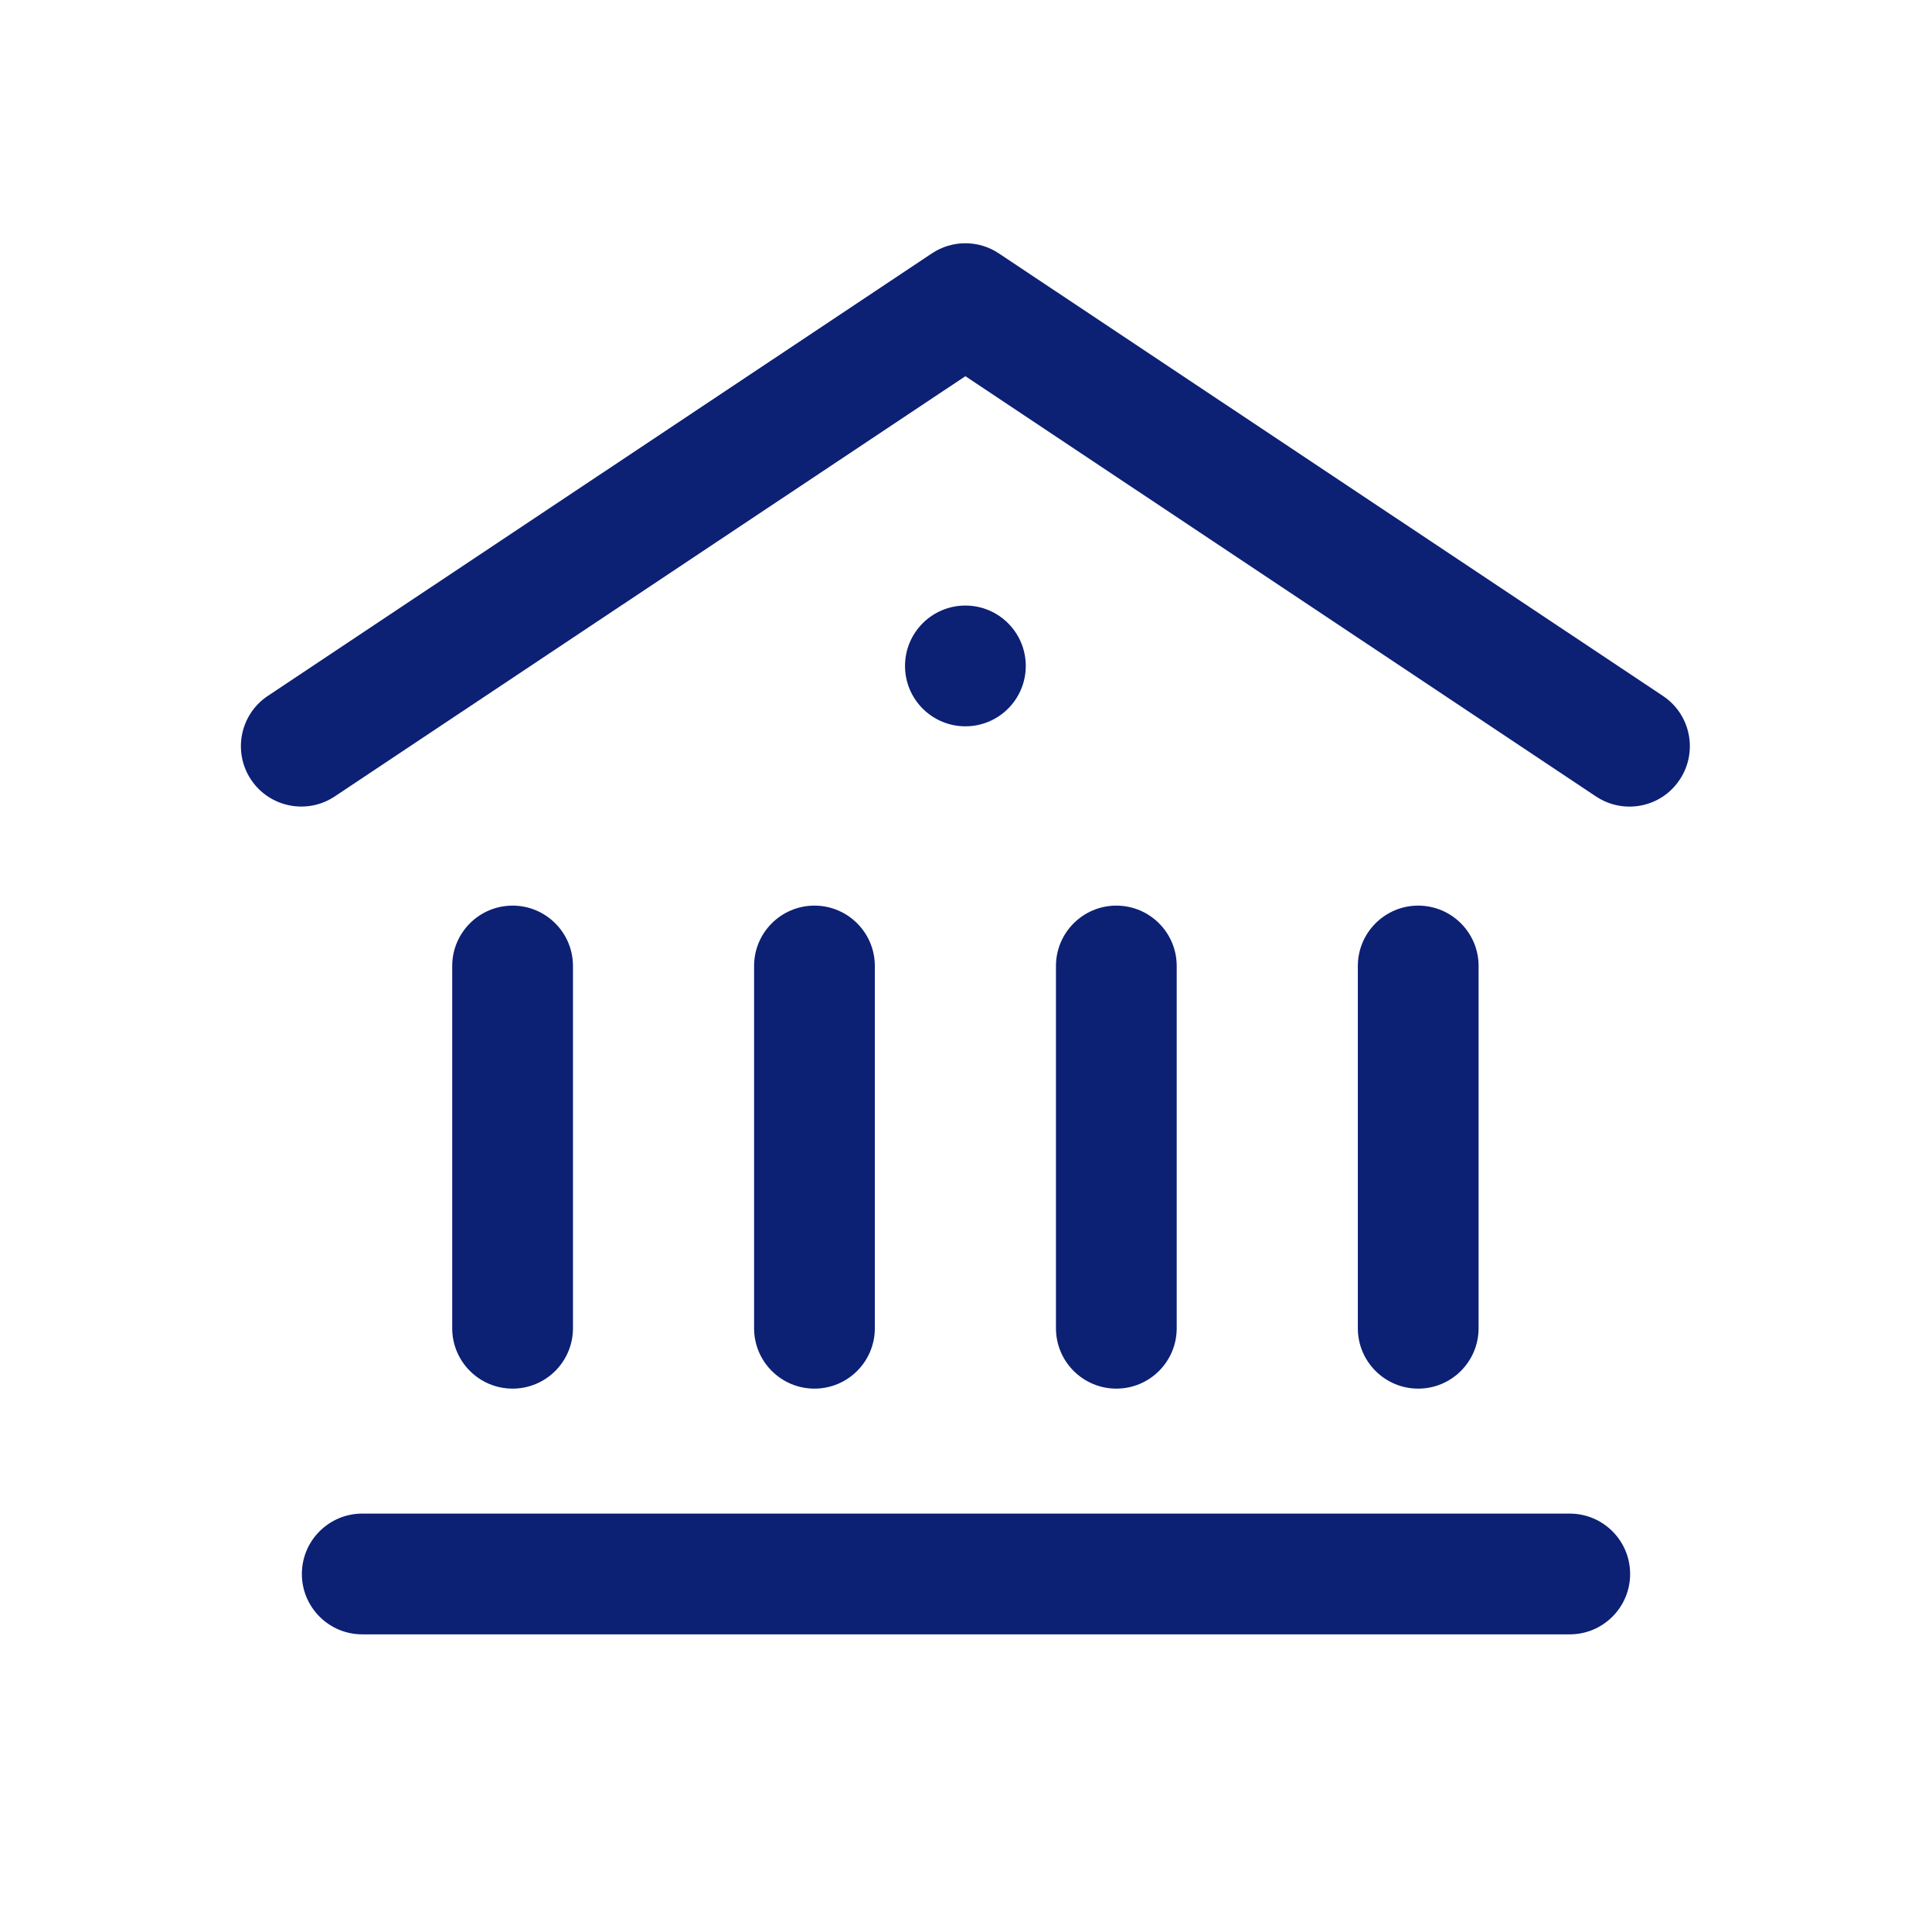
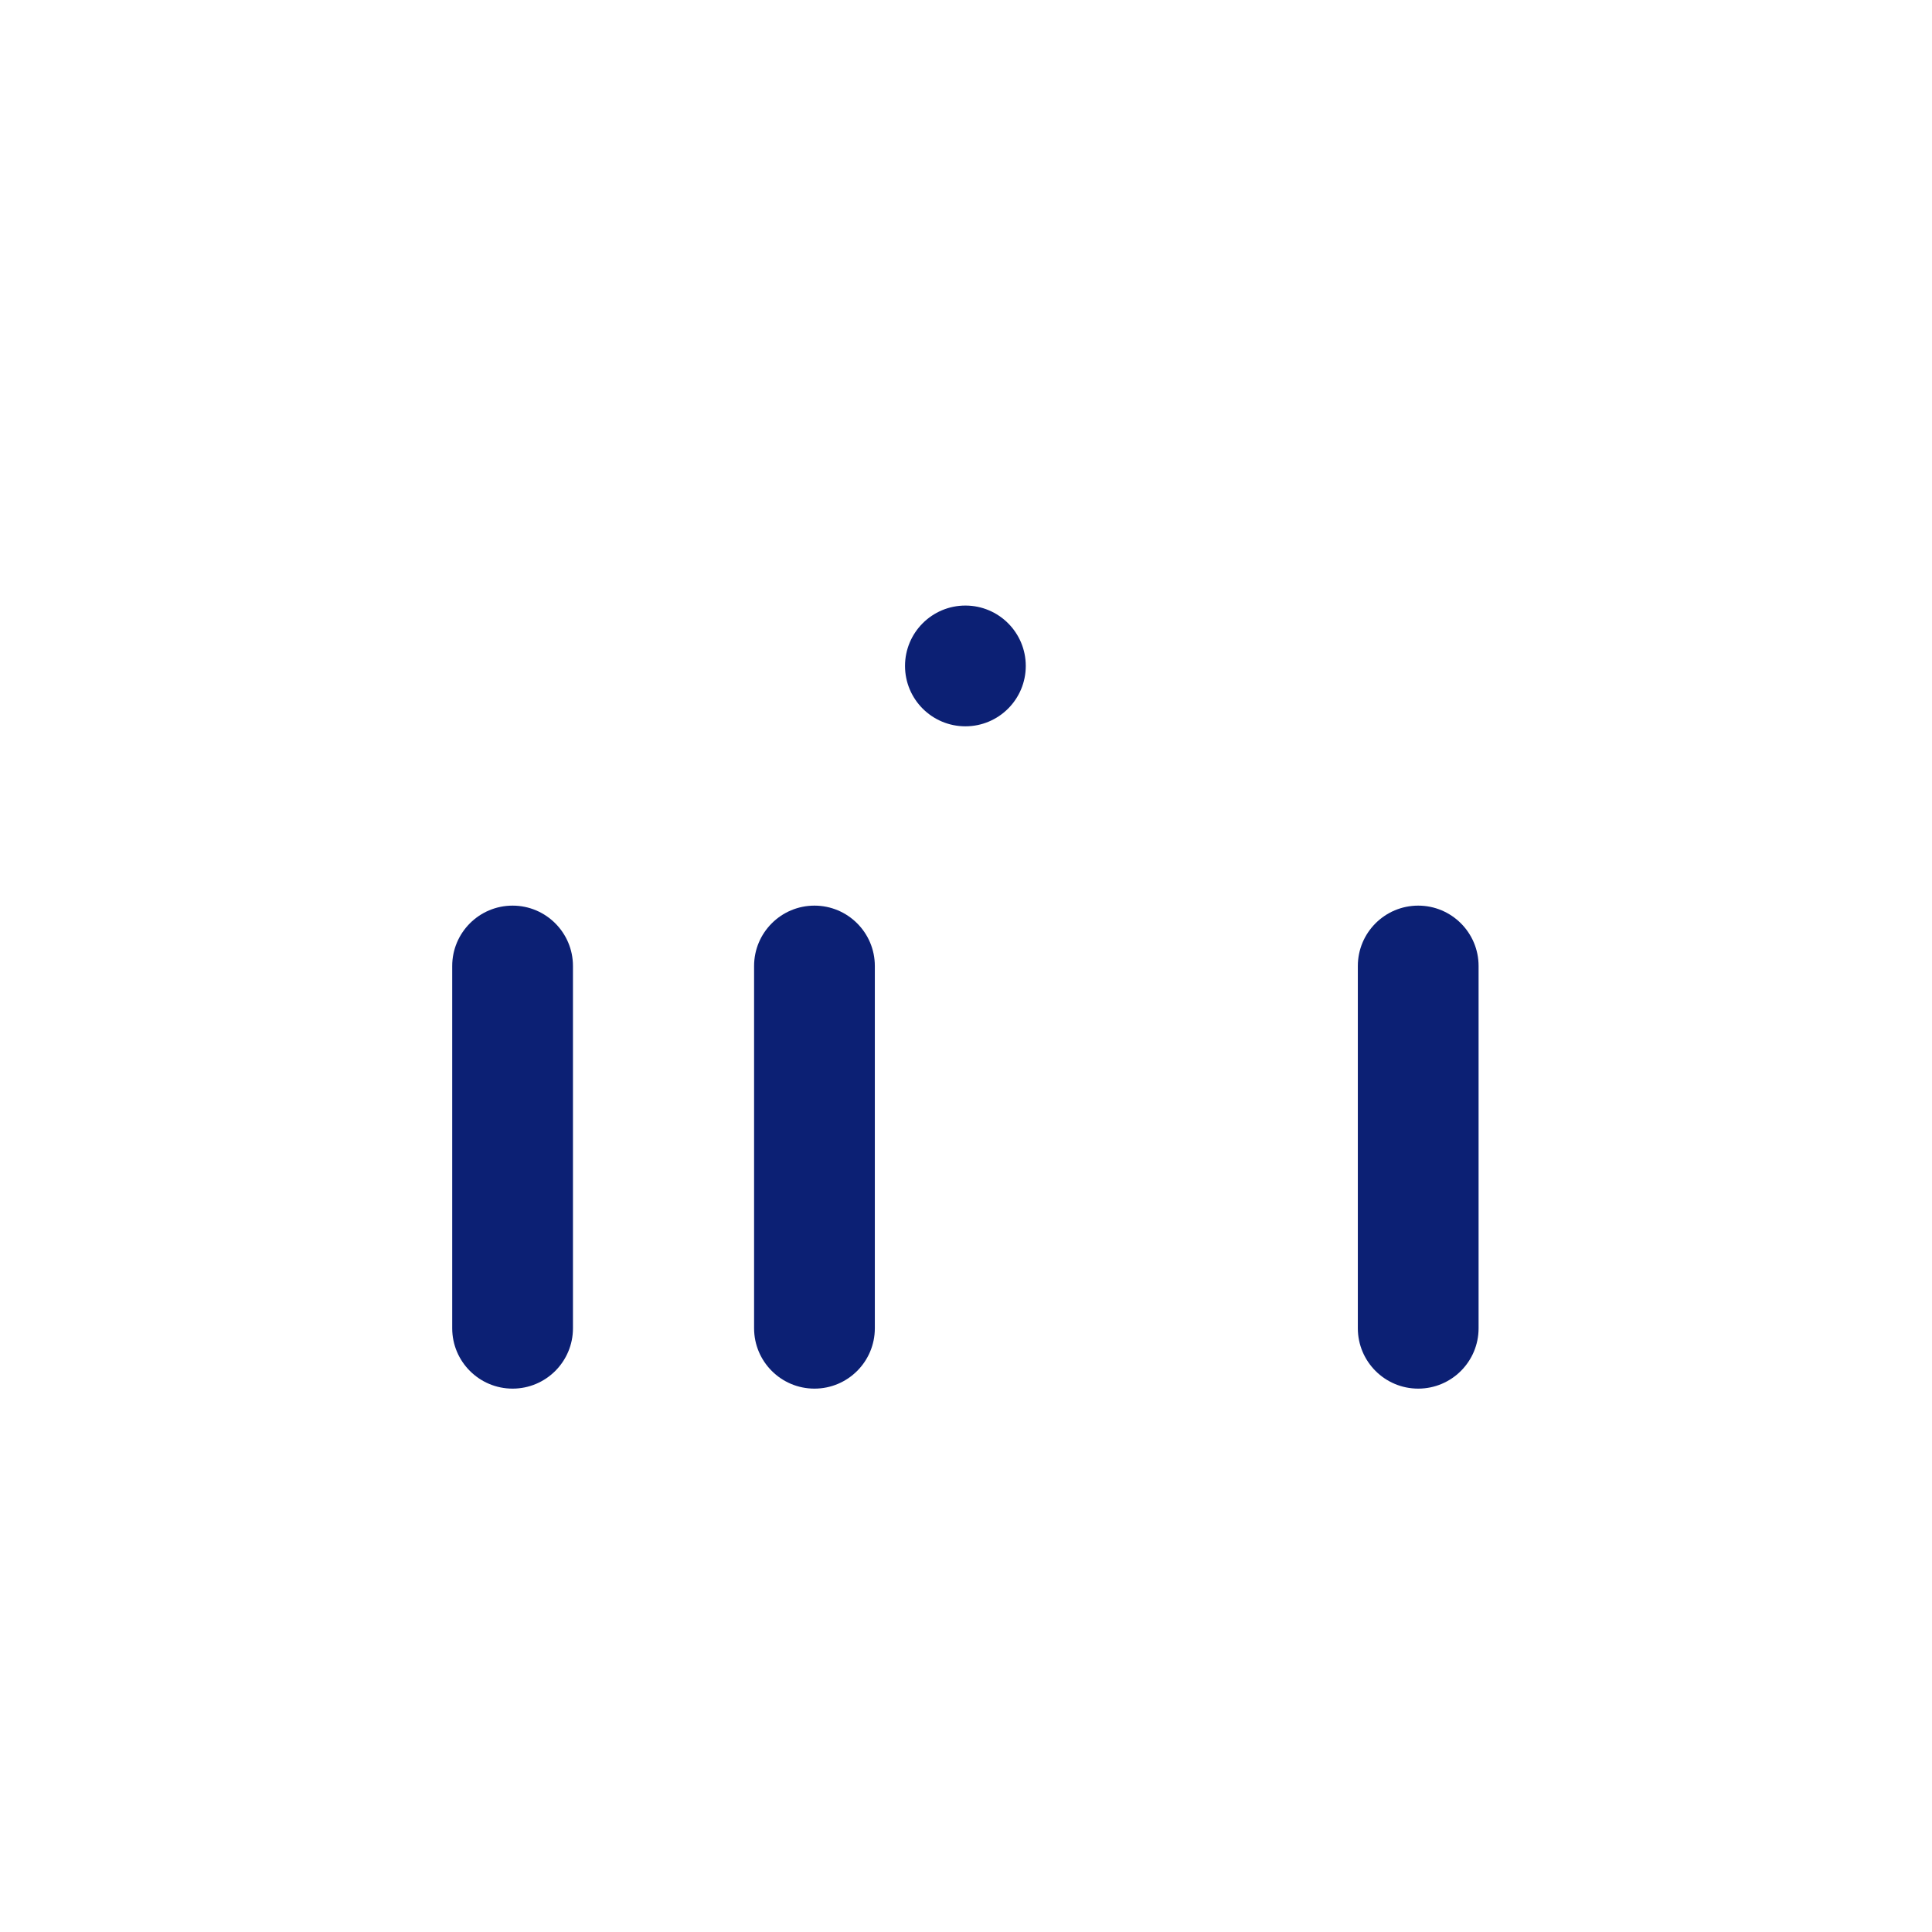
<svg xmlns="http://www.w3.org/2000/svg" version="1.1" id="Icons" x="0px" y="0px" viewBox="0 0 32 32" enable-background="new 0 0 32 32" xml:space="preserve">
  <title>icon-</title>
-   <path fill="#0c2074" d="M26.989,13.36c-0.19,0-0.383-0.054-0.554-0.168L15.99,6.231l-10.445,6.96c-0.46,0.307-1.081,0.181-1.387-0.277  c-0.306-0.46-0.182-1.081,0.277-1.387l11-7.33c0.336-0.224,0.773-0.224,1.109,0l11,7.33c0.459,0.306,0.584,0.927,0.277,1.387  C27.63,13.204,27.312,13.36,26.989,13.36z" />
  <circle fill="#0c2074" cx="15.99" cy="11.03" r="1" />
  <path fill="#0c2074" d="M7.49,22v-6c0-0.552,0.448-1,1-1l0,0c0.552,0,1,0.448,1,1v6c0,0.552-0.448,1-1,1l0,0C7.938,23,7.49,22.552,7.49,22z" />
-   <path fill="#0c2074" d="M12.49,22v-6c0-0.552,0.448-1,1-1l0,0c0.552,0,1,0.448,1,1v6c0,0.552-0.448,1-1,1l0,0C12.938,23,12.49,22.552,12.49,22z" />
+   <path fill="#0c2074" d="M12.49,22v-6c0-0.552,0.448-1,1-1l0,0c0.552,0,1,0.448,1,1v6c0,0.552-0.448,1-1,1l0,0C12.938,23,12.49,22.552,12.49,22" />
  <path fill="#0c2074" d="M22.49,22v-6c0-0.552,0.448-1,1-1l0,0c0.552,0,1,0.448,1,1v6c0,0.552-0.448,1-1,1l0,0C22.938,23,22.49,22.552,22.49,22z" />
-   <path fill="#0c2074" d="M17.49,22v-6c0-0.552,0.448-1,1-1l0,0c0.552,0,1,0.448,1,1v6c0,0.552-0.448,1-1,1l0,0C17.938,23,17.49,22.552,17.49,22z" />
-   <path fill="#0c2074" d="M26,27.07H6c-0.552,0-1-0.448-1-1l0,0c0-0.552,0.448-1,1-1h20c0.552,0,1,0.448,1,1l0,0C27,26.622,26.552,27.07,26,27.07z" />
</svg>